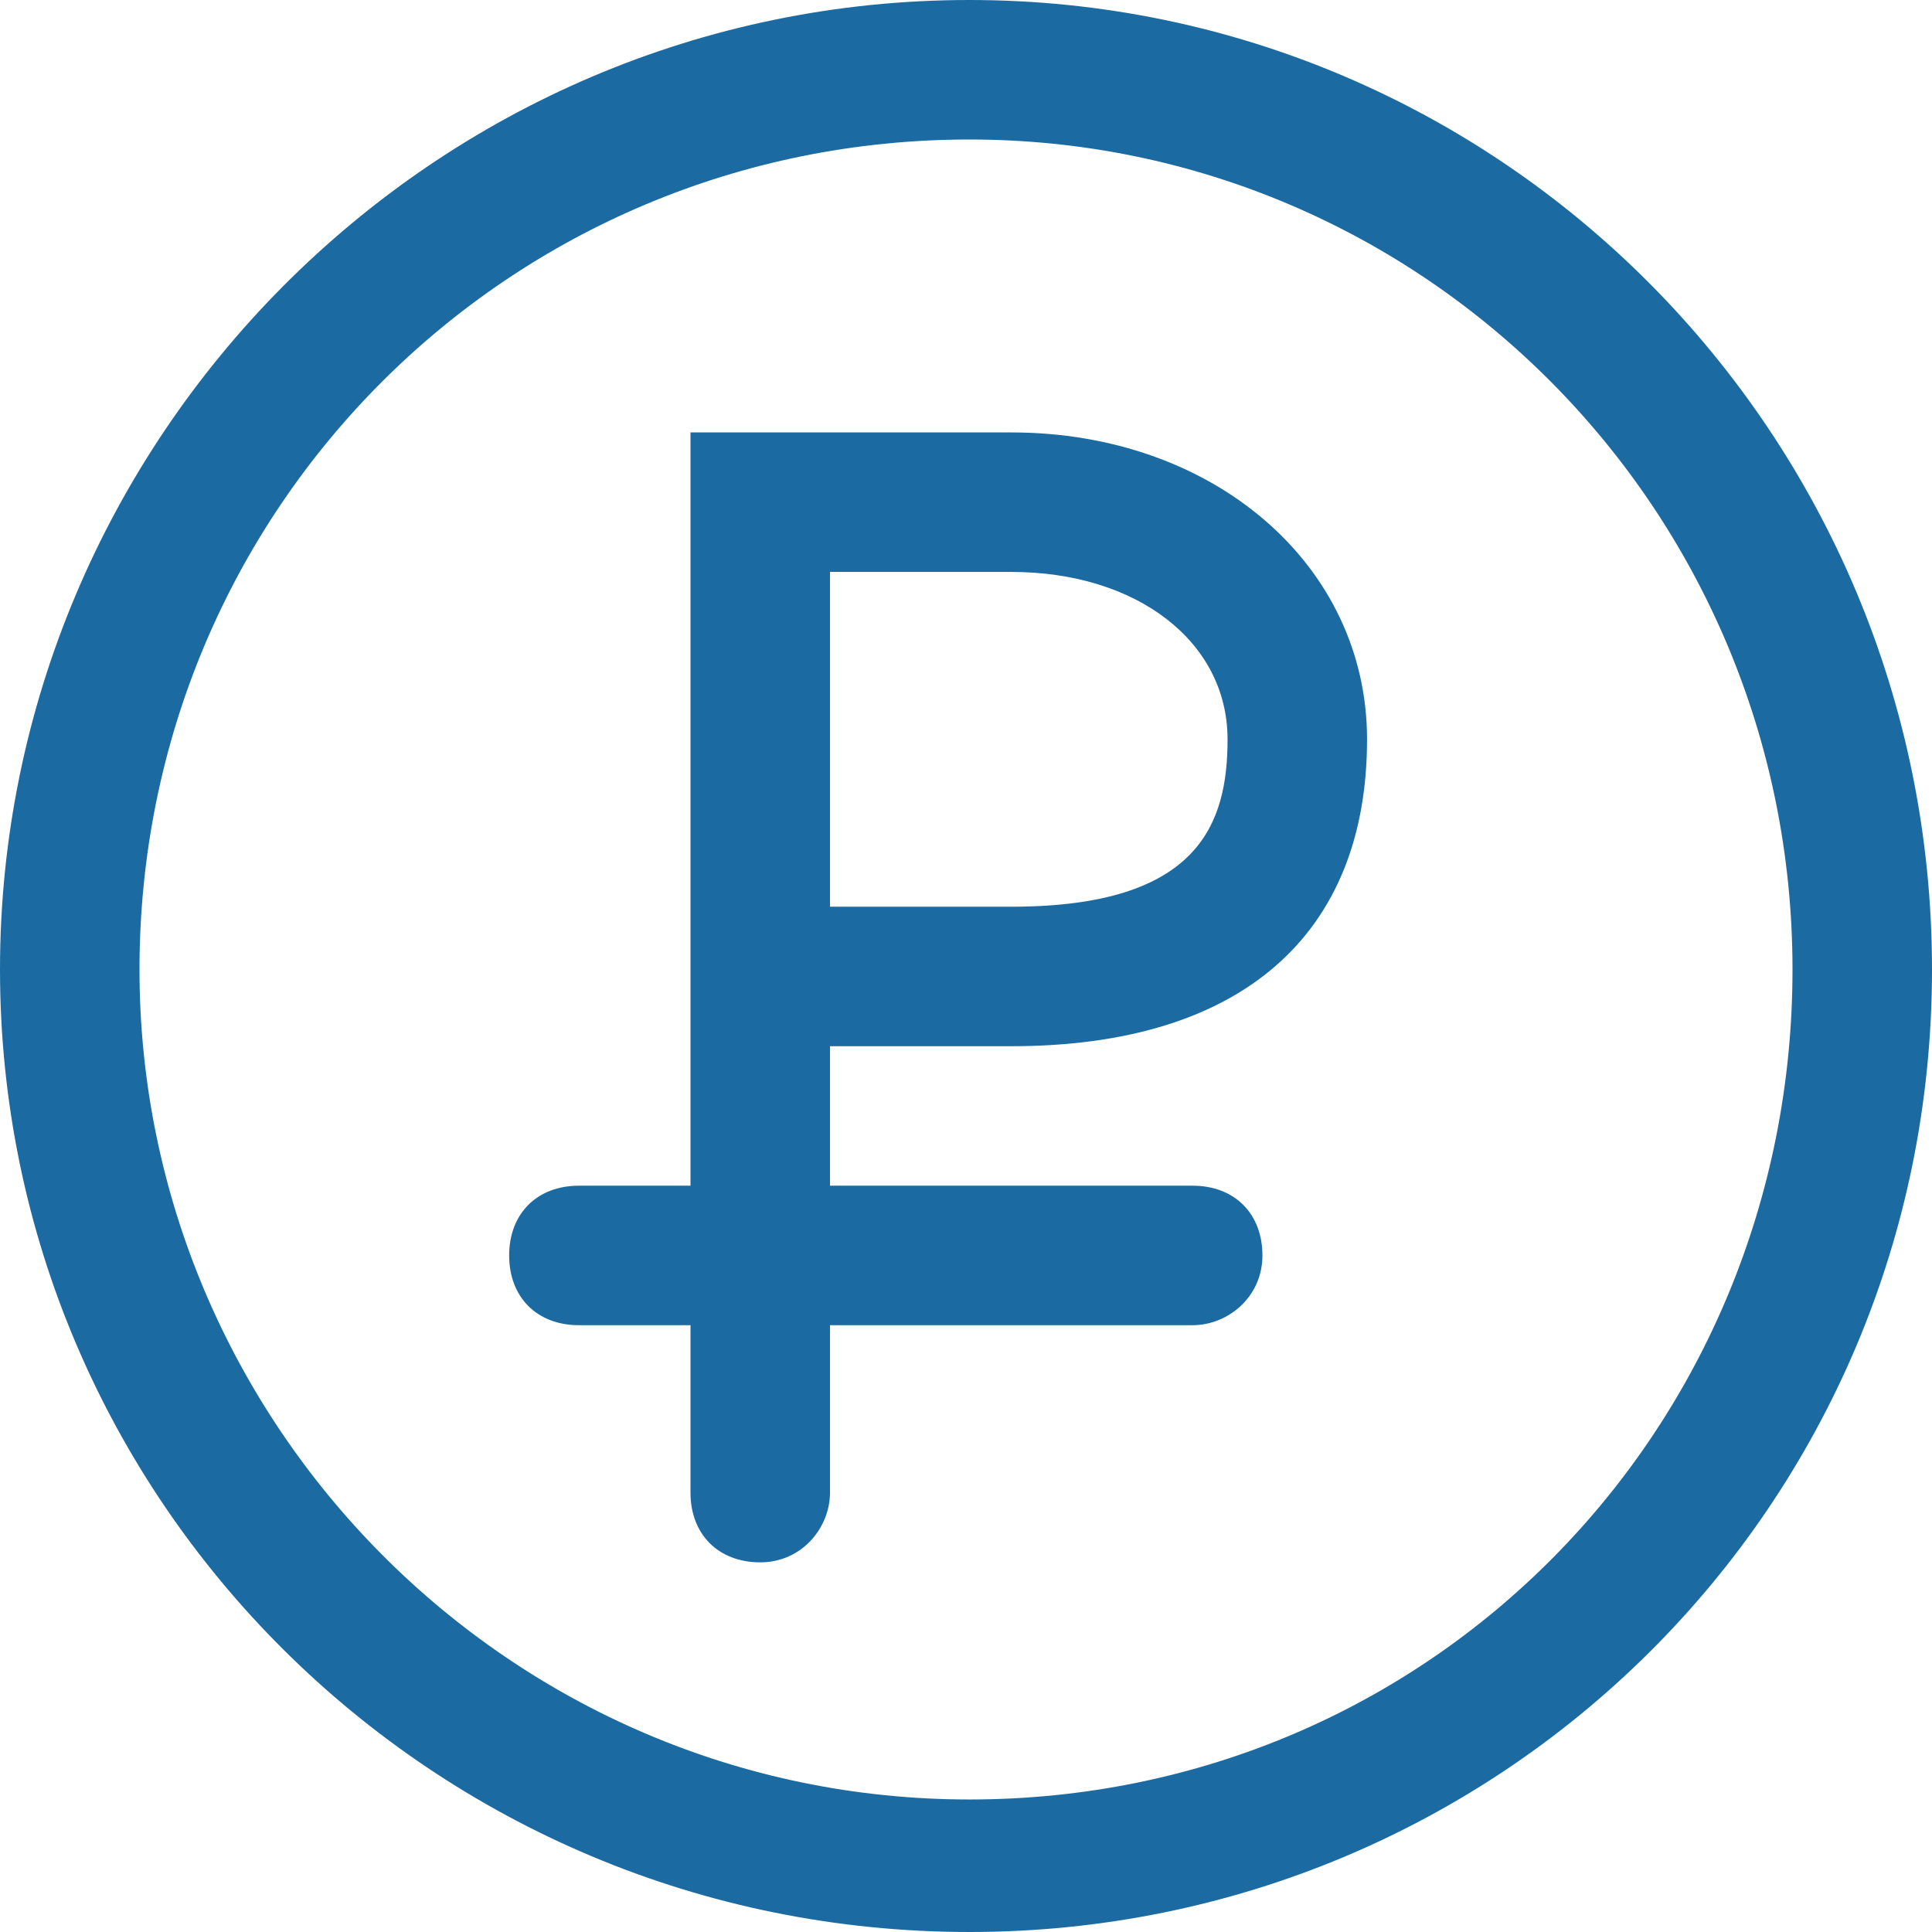
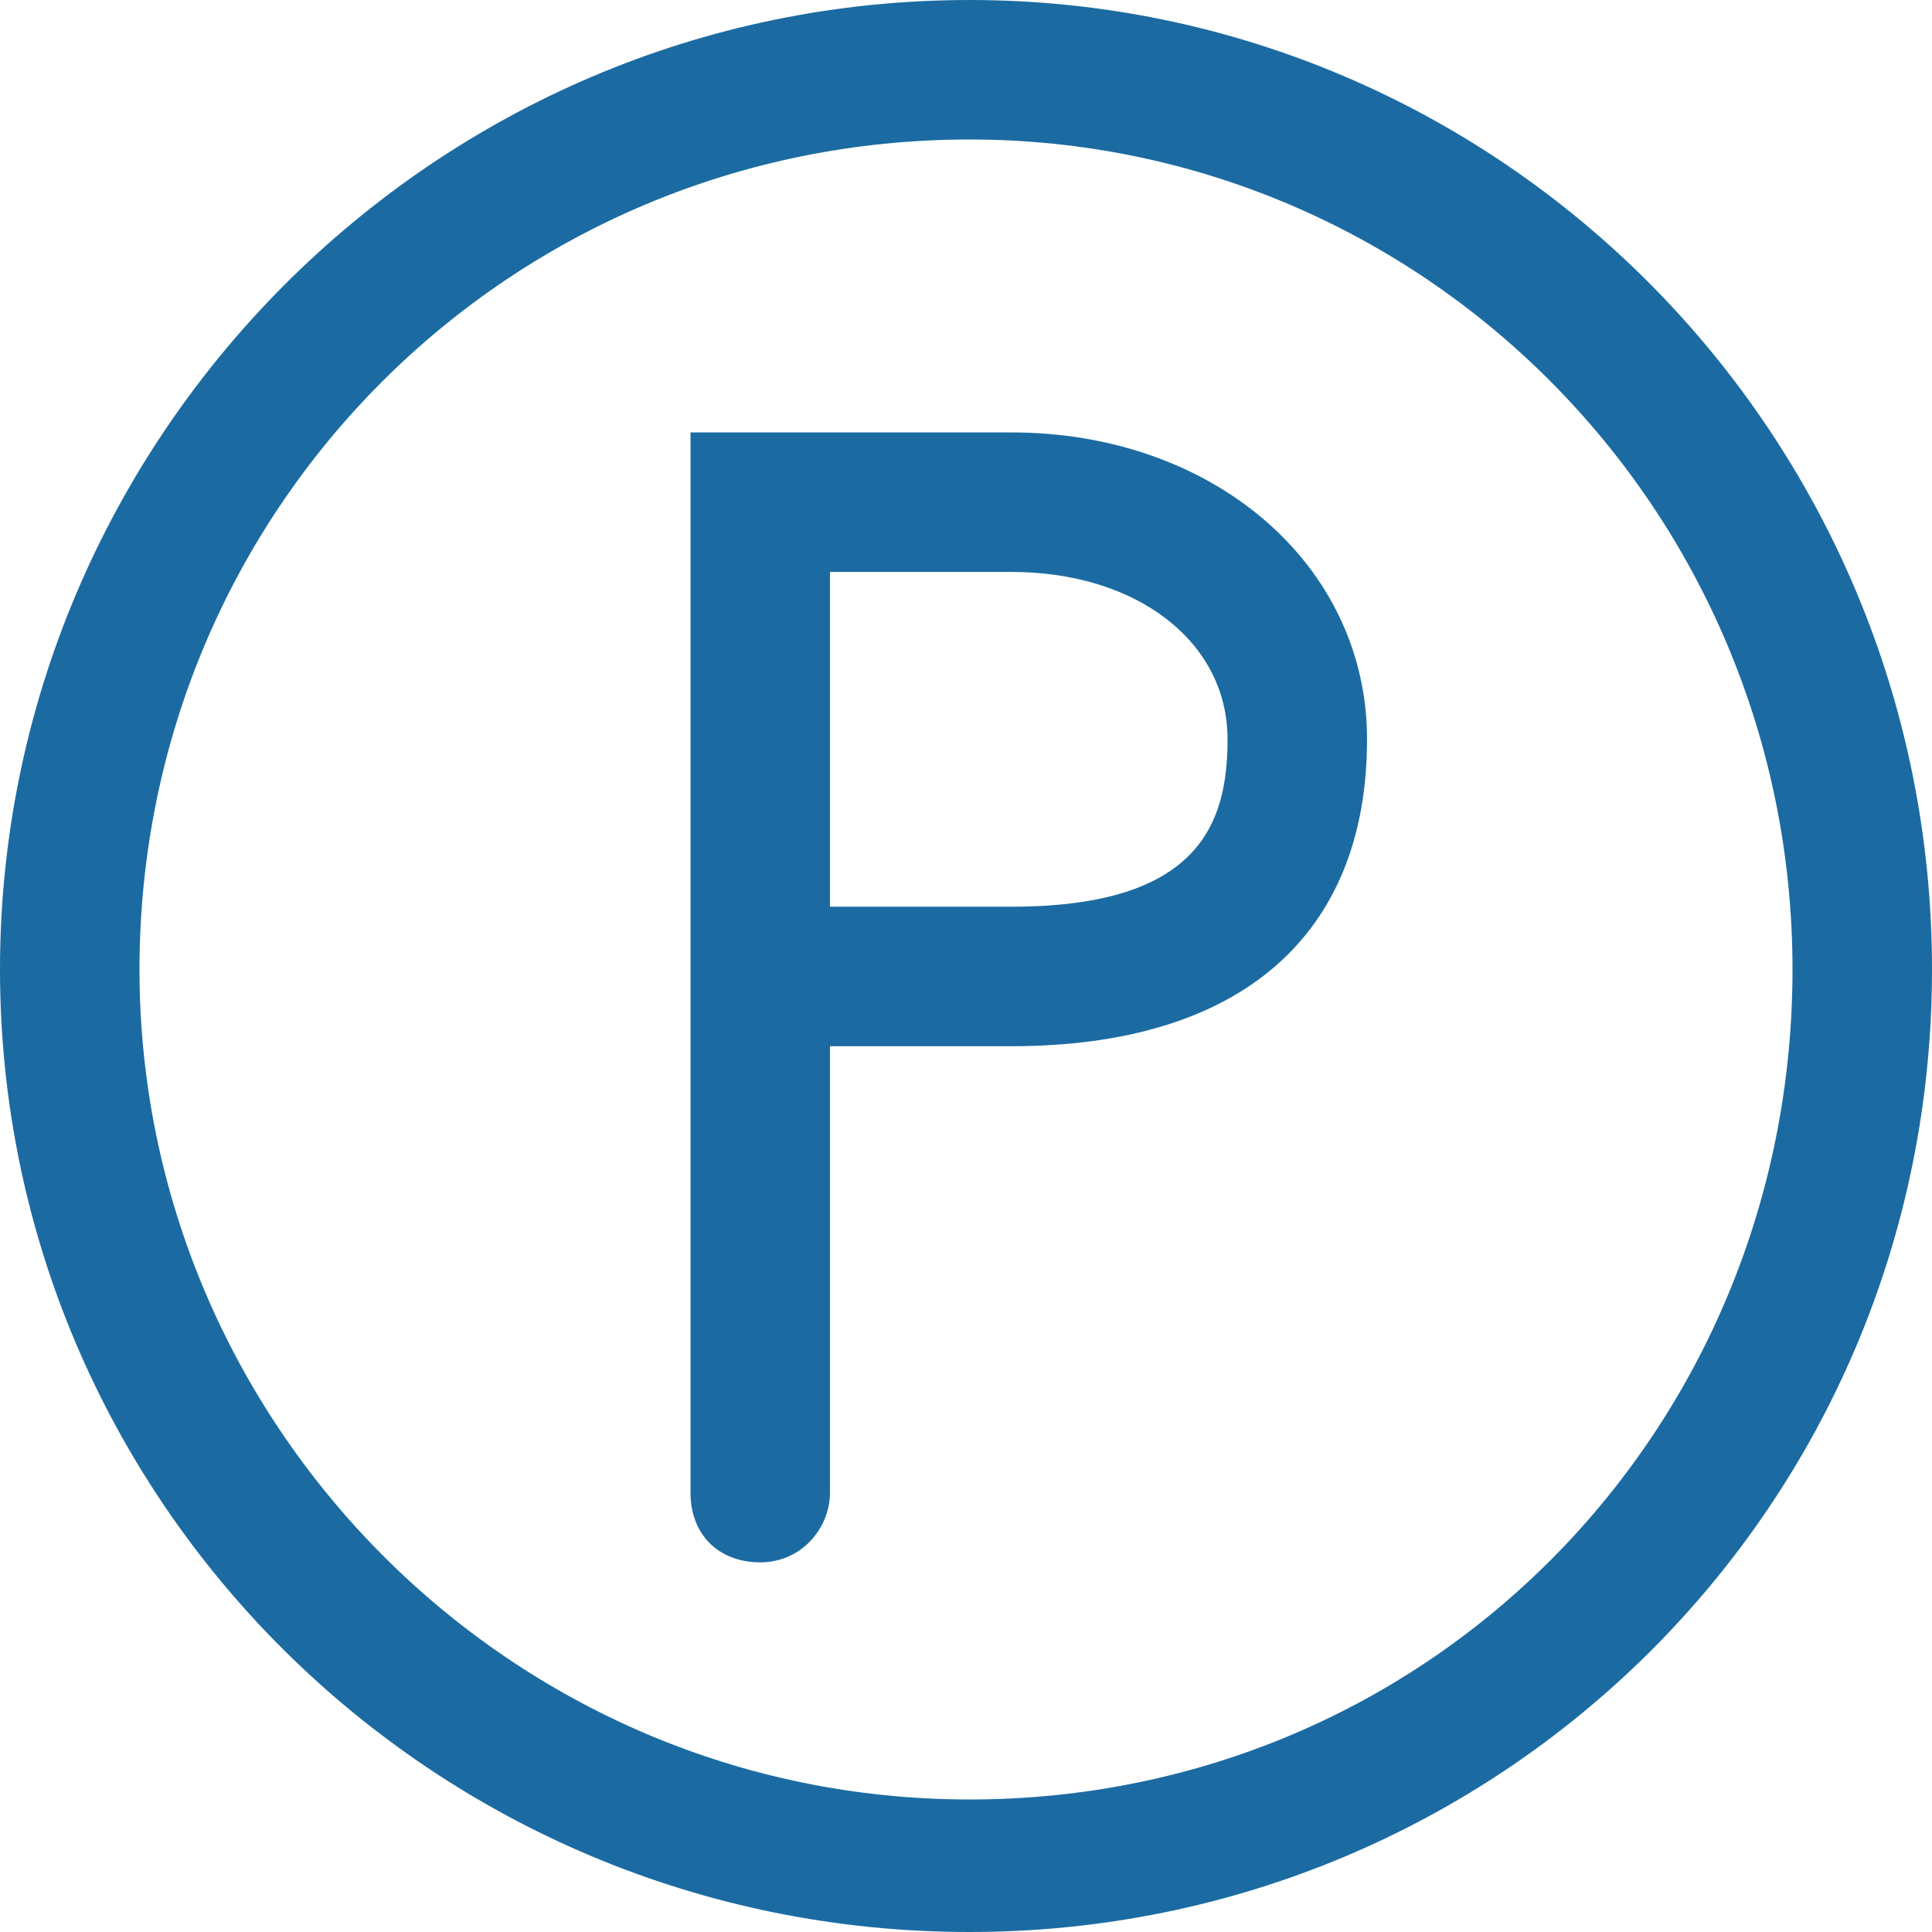
<svg xmlns="http://www.w3.org/2000/svg" id="Layer_1" x="0px" y="0px" viewBox="0 0 27.7 27.7" style="enable-background:new 0 0 27.7 27.7;" xml:space="preserve">
  <style type="text/css"> .st0{fill:#1B6BA2;} </style>
  <path class="st0" d="M13.9,27.7C6.2,27.7,0,21.5,0,13.9S6.2,0,13.9,0c7.6,0,13.8,6.2,13.8,13.9S21.5,27.7,13.9,27.7z M13.9,2 C7.3,2,2,7.3,2,13.9c0,6.5,5.3,11.9,11.9,11.9s11.8-5.3,11.8-11.9C25.7,7.3,20.4,2,13.9,2z" />
  <g>
    <path class="st0" d="M10.9,22.4c-0.6,0-1-0.4-1-1V6.2h4.6c2.9,0,5.1,1.9,5.1,4.4c0,2.8-1.8,4.4-5.1,4.4c-1.2,0-2.1,0-2.6,0v6.4 C11.9,21.9,11.5,22.4,10.9,22.4z M11.9,13c0.5,0,1.4,0,2.6,0c2.7,0,3.1-1.2,3.1-2.4c0-1.4-1.3-2.4-3.1-2.4h-2.6V13z" />
-     <path class="st0" d="M17.1,19H8.3c-0.6,0-1-0.4-1-1s0.4-1,1-1h8.8c0.6,0,1,0.4,1,1S17.6,19,17.1,19z" />
  </g>
</svg>